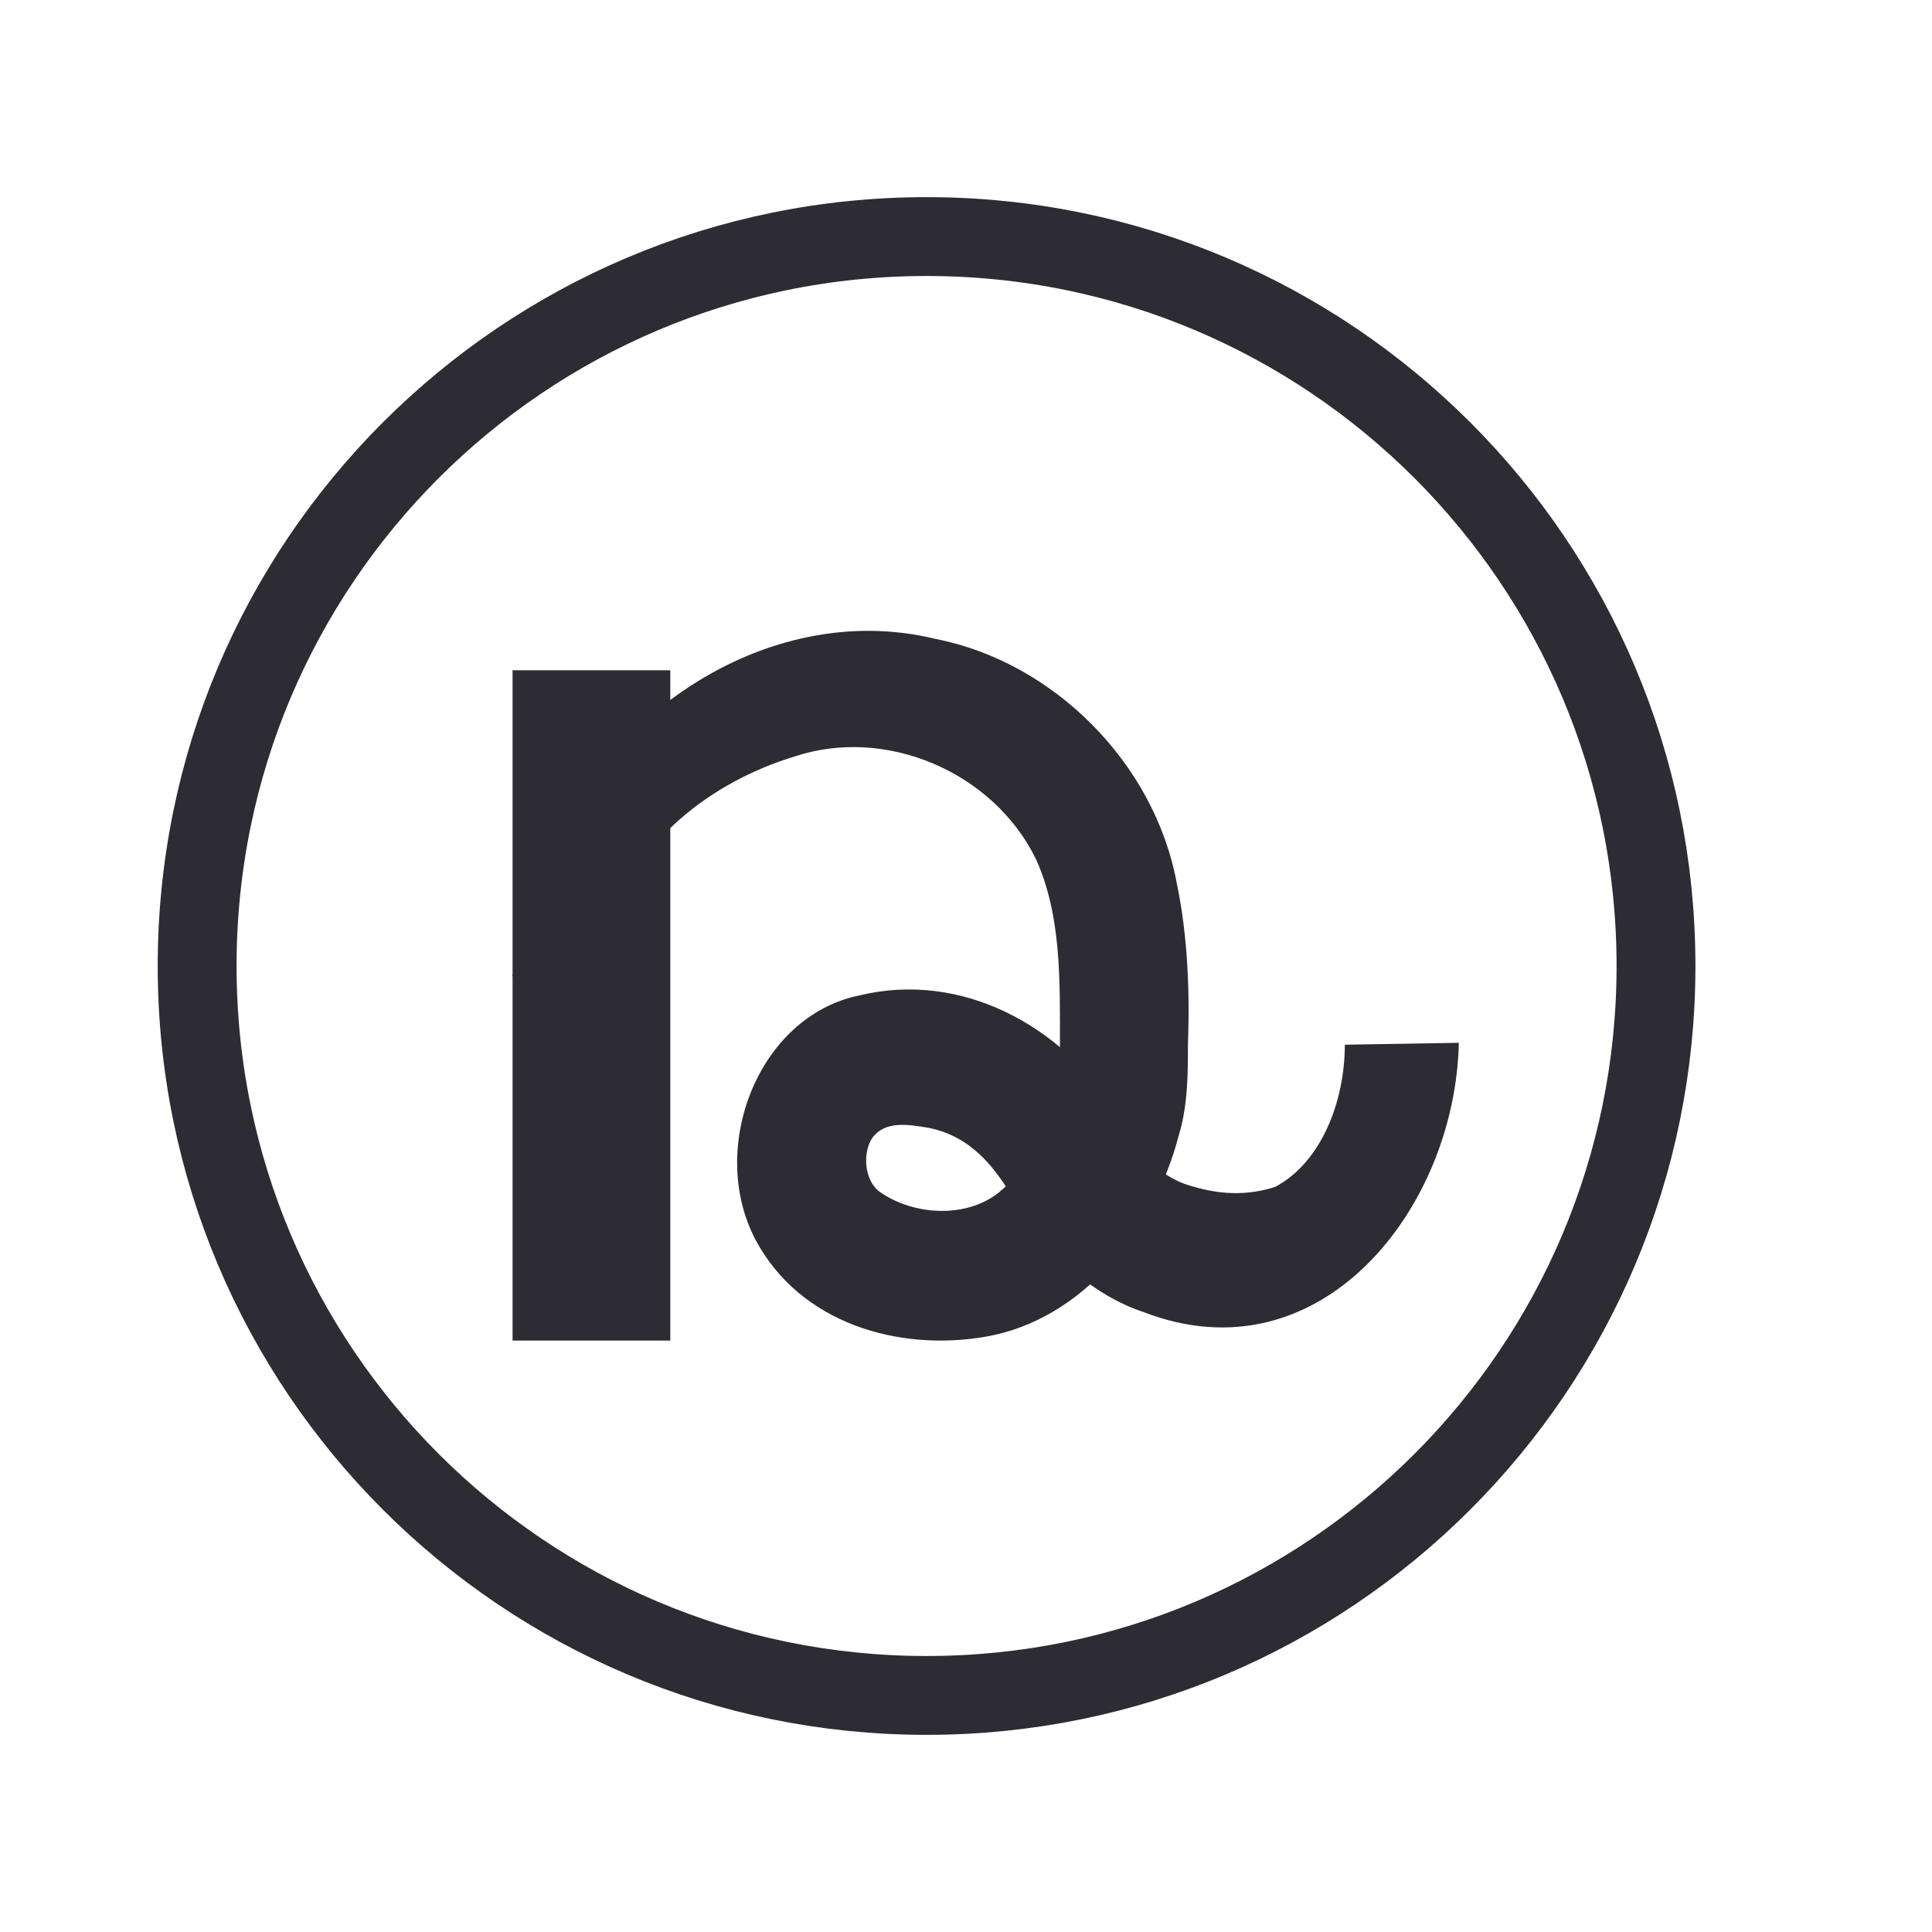
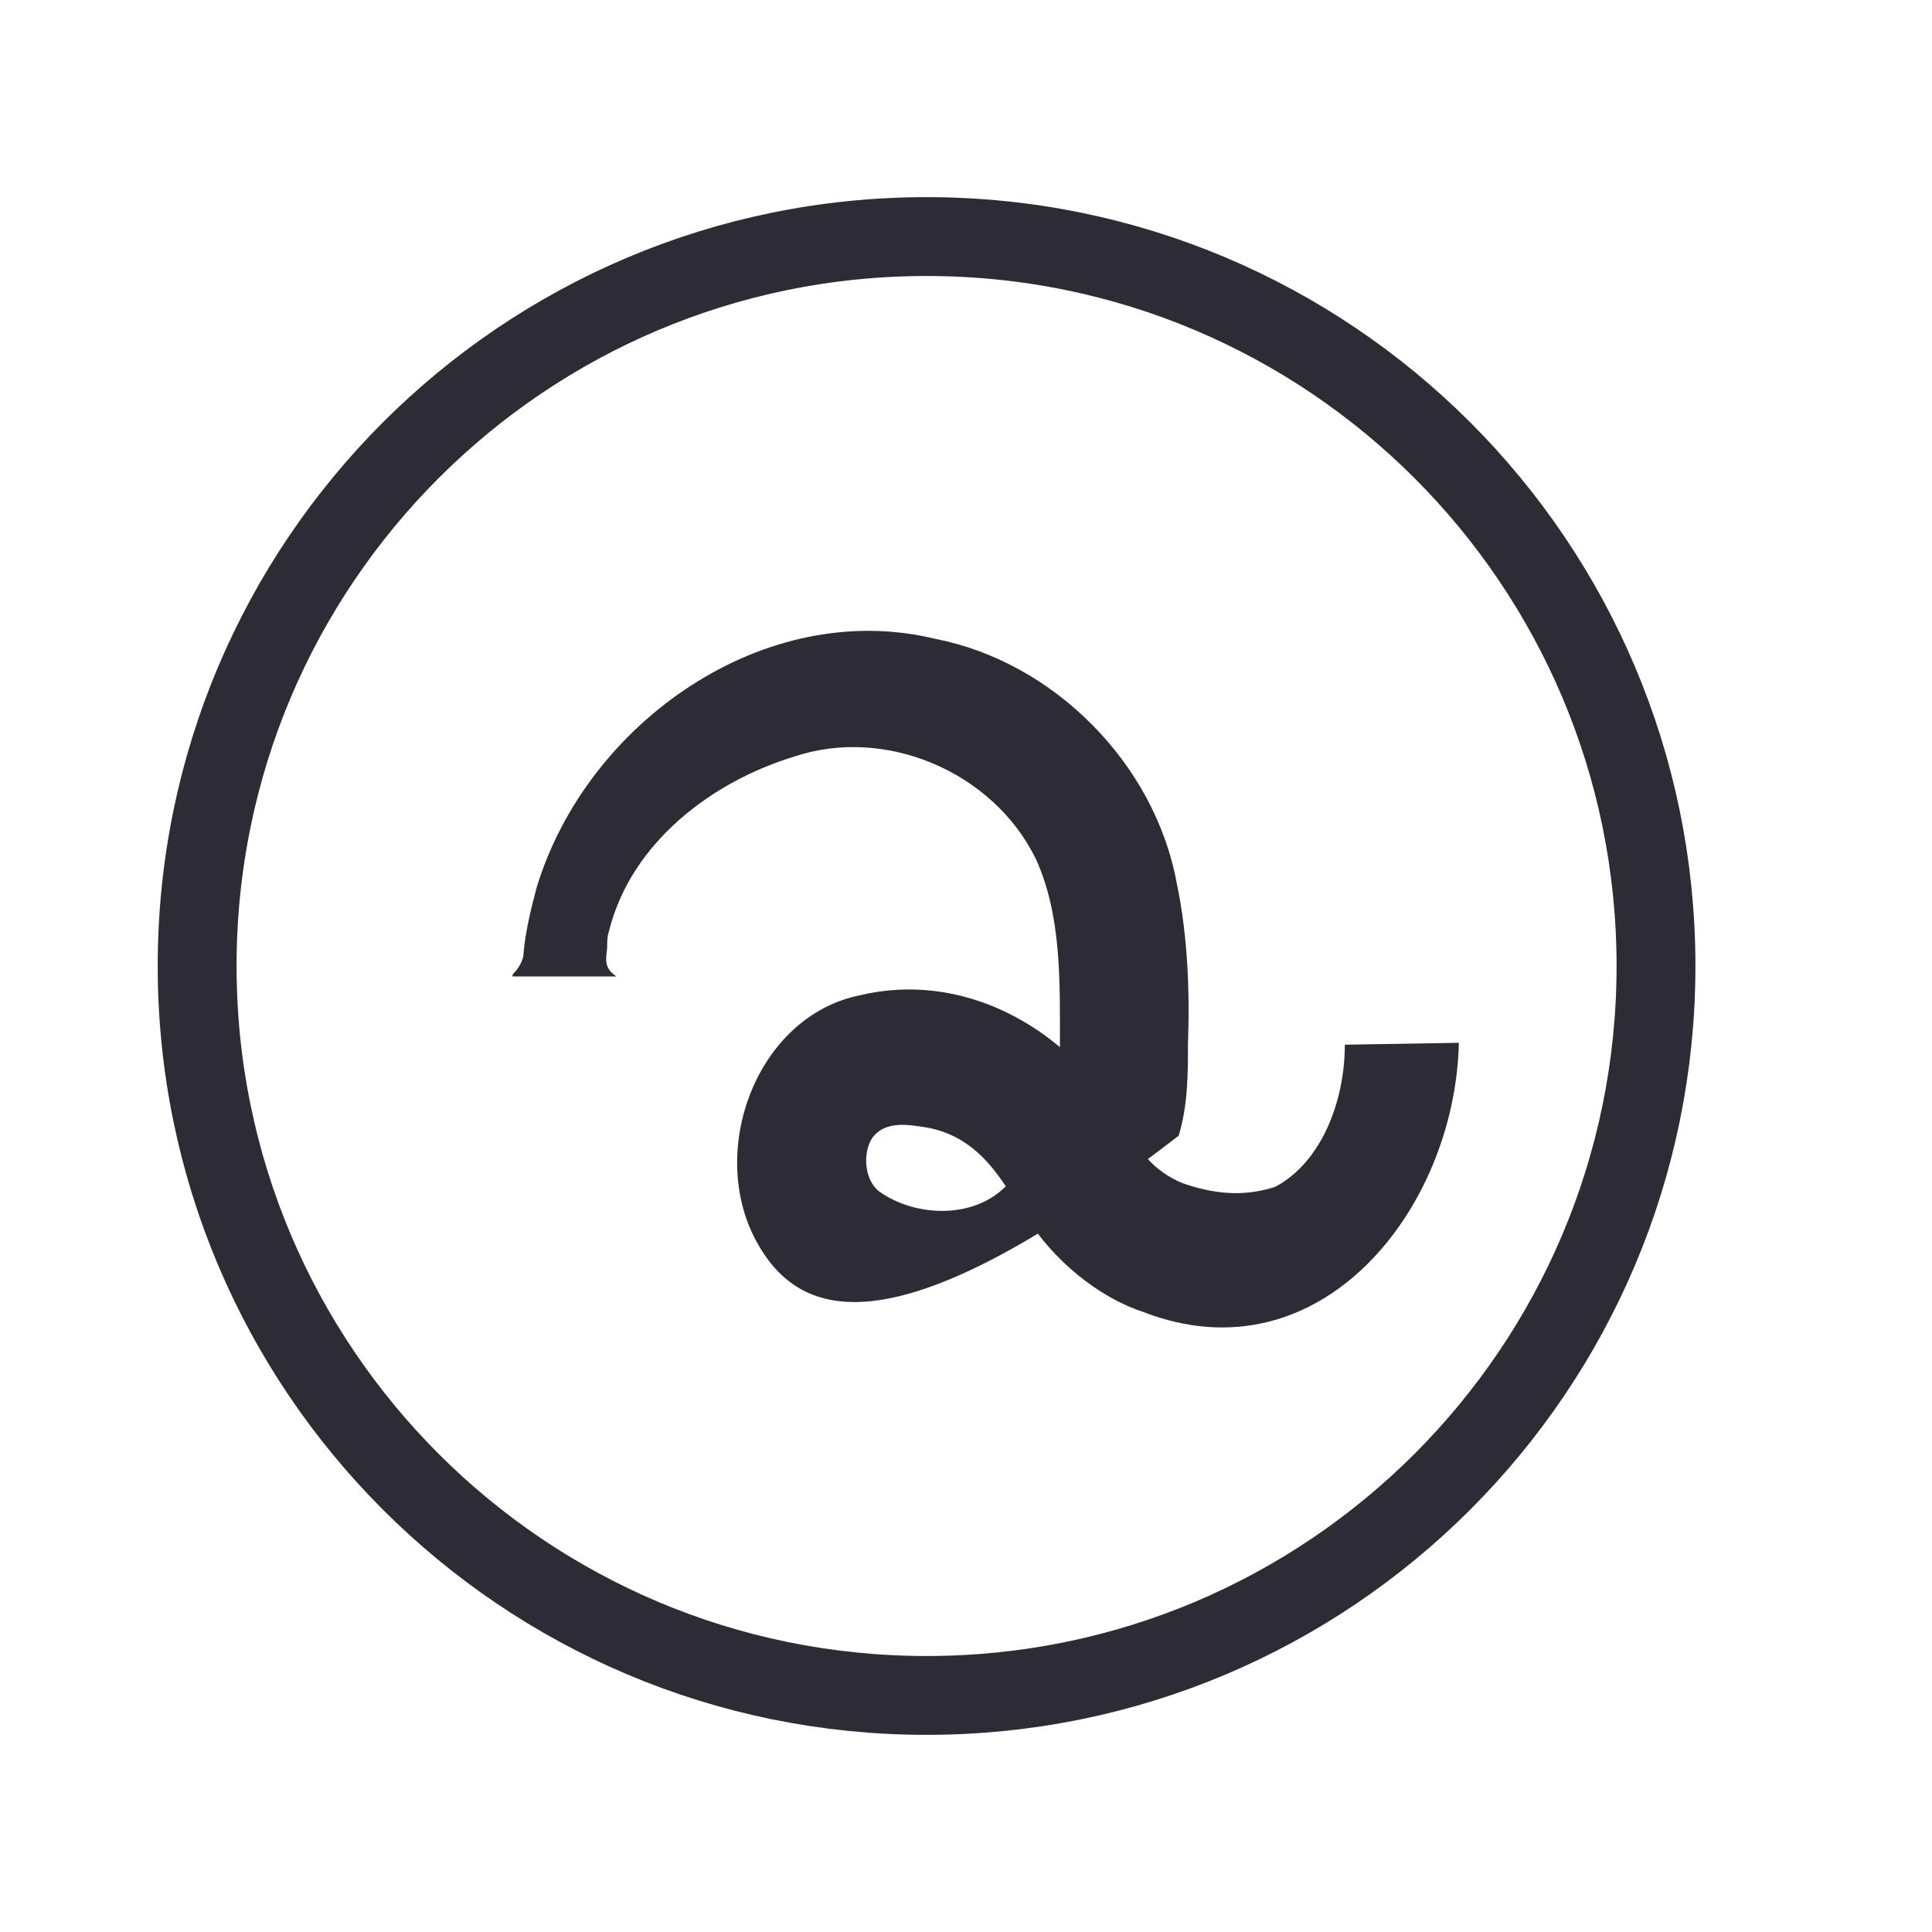
<svg xmlns="http://www.w3.org/2000/svg" width="49" height="49" viewBox="0 0 49 49" fill="none">
  <path d="M23.5 43C33.717 43 42 34.717 42 24.5C42 14.283 33.717 6 23.5 6C13.283 6 5 14.283 5 24.5C5 34.717 13.283 43 23.5 43Z" stroke="#2D2C34" stroke-width="2" />
-   <path d="M13 24.716C13.188 24.524 13.282 24.332 13.282 24.14C13.329 23.61 13.471 23.034 13.612 22.505C14.882 18.321 19.4 15.147 23.729 16.205C26.694 16.782 29.282 19.331 29.847 22.408C30.129 23.755 30.177 25.197 30.129 26.496C30.129 27.217 30.129 28.035 29.894 28.804C29.282 31.16 27.494 33.468 25 33.901C22.788 34.286 20.294 33.565 19.165 31.449C17.941 29.14 19.212 25.774 21.8 25.245C24.388 24.62 26.929 26.015 28.294 28.179C28.482 28.467 28.953 29.237 29.188 29.477C29.424 29.718 29.8 29.958 30.129 30.054C30.882 30.295 31.588 30.343 32.341 30.102C33.518 29.477 34.108 27.924 34.108 26.496L37 26.448C36.906 30.679 33.471 35.007 29 33.276C27.824 32.891 26.694 31.93 26.035 30.872L25.518 30.102C25.047 29.381 24.482 28.804 23.588 28.611C23.024 28.515 22.459 28.419 22.129 28.852C21.894 29.189 21.894 29.862 22.271 30.198C23.118 30.824 24.482 30.92 25.329 30.247C26.035 29.669 26.553 28.756 26.788 27.842C26.882 27.457 26.835 27.025 26.882 26.544C26.882 24.909 26.929 23.226 26.271 21.783C25.188 19.571 22.459 18.417 20.153 19.186C18.082 19.812 16.012 21.35 15.447 23.61C15.4 23.755 15.4 23.851 15.4 23.995C15.4 24.236 15.259 24.524 15.635 24.765H13V24.716Z" fill="#2D2C34" />
-   <path d="M17 17H13V34H17V17Z" fill="#2D2C34" />
+   <path d="M13 24.716C13.188 24.524 13.282 24.332 13.282 24.14C13.329 23.61 13.471 23.034 13.612 22.505C14.882 18.321 19.4 15.147 23.729 16.205C26.694 16.782 29.282 19.331 29.847 22.408C30.129 23.755 30.177 25.197 30.129 26.496C30.129 27.217 30.129 28.035 29.894 28.804C22.788 34.286 20.294 33.565 19.165 31.449C17.941 29.14 19.212 25.774 21.8 25.245C24.388 24.62 26.929 26.015 28.294 28.179C28.482 28.467 28.953 29.237 29.188 29.477C29.424 29.718 29.8 29.958 30.129 30.054C30.882 30.295 31.588 30.343 32.341 30.102C33.518 29.477 34.108 27.924 34.108 26.496L37 26.448C36.906 30.679 33.471 35.007 29 33.276C27.824 32.891 26.694 31.93 26.035 30.872L25.518 30.102C25.047 29.381 24.482 28.804 23.588 28.611C23.024 28.515 22.459 28.419 22.129 28.852C21.894 29.189 21.894 29.862 22.271 30.198C23.118 30.824 24.482 30.92 25.329 30.247C26.035 29.669 26.553 28.756 26.788 27.842C26.882 27.457 26.835 27.025 26.882 26.544C26.882 24.909 26.929 23.226 26.271 21.783C25.188 19.571 22.459 18.417 20.153 19.186C18.082 19.812 16.012 21.35 15.447 23.61C15.4 23.755 15.4 23.851 15.4 23.995C15.4 24.236 15.259 24.524 15.635 24.765H13V24.716Z" fill="#2D2C34" />
</svg>